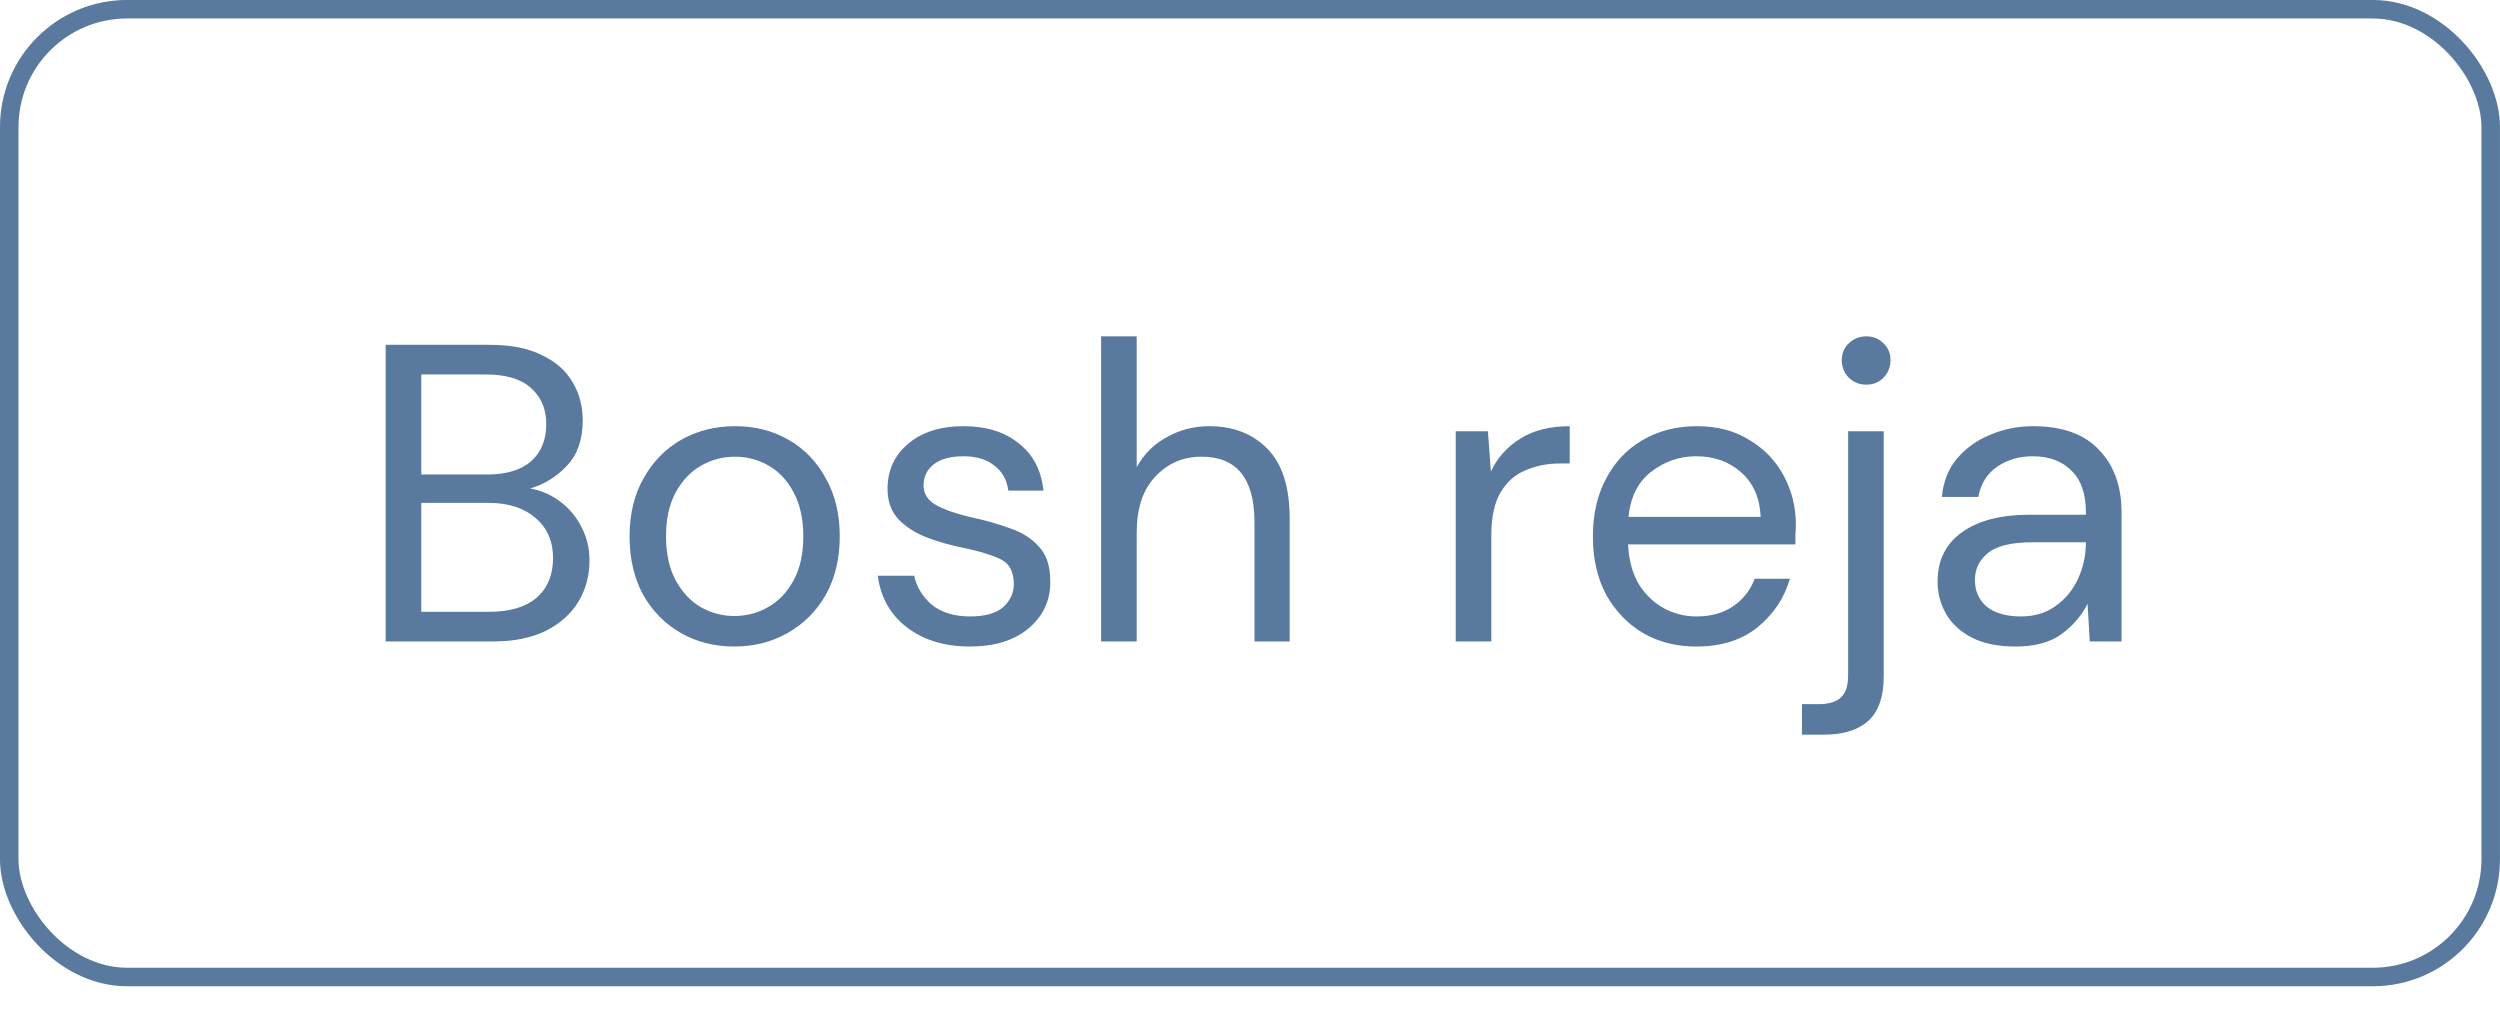
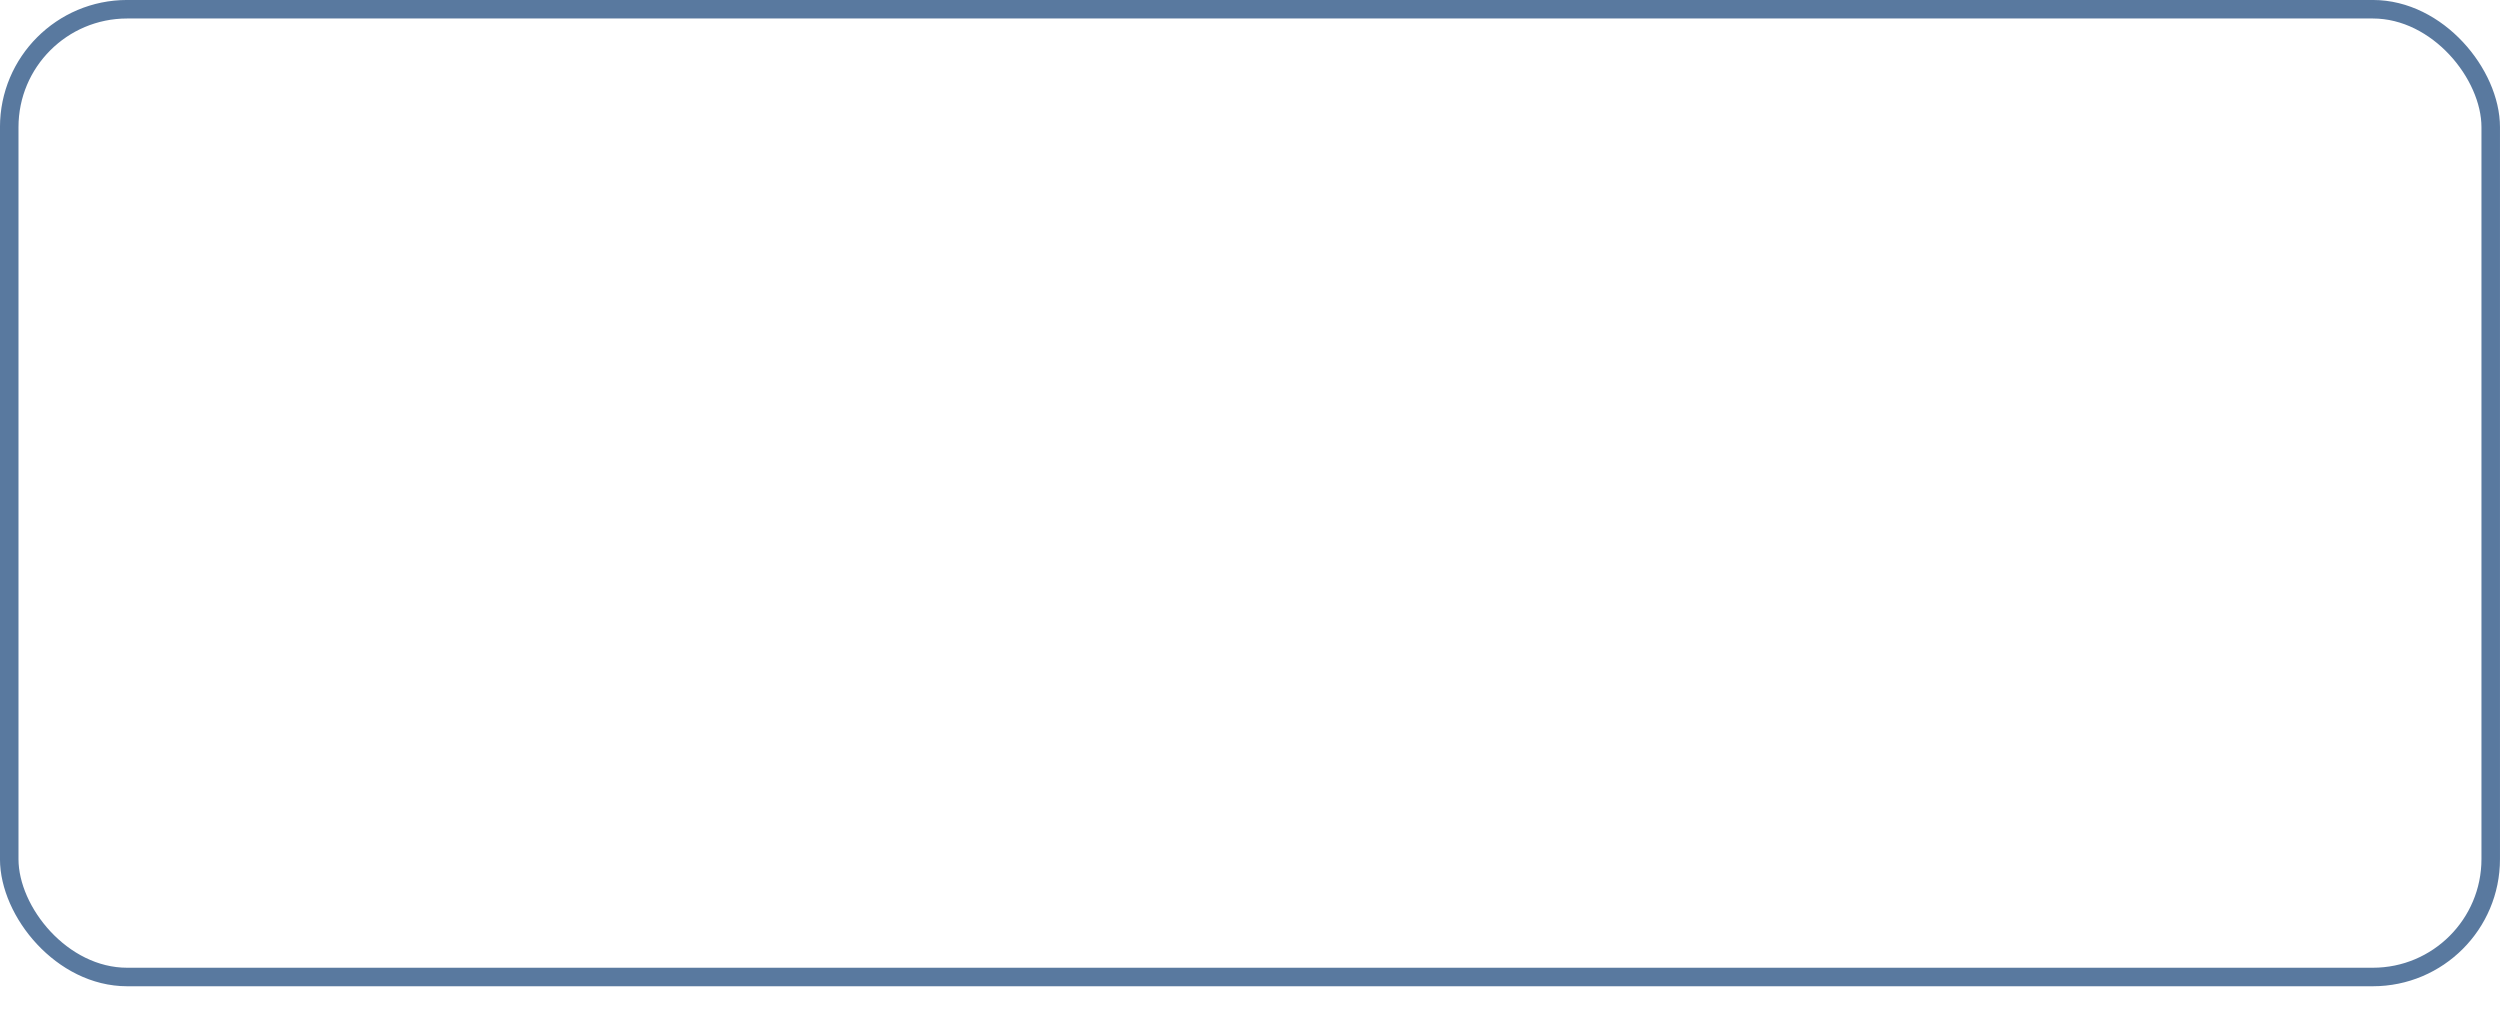
<svg xmlns="http://www.w3.org/2000/svg" width="59" height="24" viewBox="0 0 59 24" fill="none">
  <rect x="0.218" y="0.218" width="58.563" height="22.839" rx="2.782" stroke="#59799F" stroke-width="0.437" />
-   <path d="M9.102 15.138V8.138H11.562C12.056 8.138 12.462 8.218 12.782 8.378C13.109 8.531 13.352 8.744 13.512 9.018C13.672 9.284 13.752 9.584 13.752 9.918C13.752 10.371 13.629 10.728 13.382 10.988C13.142 11.248 12.852 11.428 12.512 11.528C12.772 11.574 13.009 11.678 13.222 11.838C13.436 11.998 13.602 12.198 13.722 12.438C13.849 12.678 13.912 12.941 13.912 13.228C13.912 13.581 13.826 13.904 13.652 14.198C13.479 14.484 13.222 14.714 12.882 14.888C12.542 15.054 12.129 15.138 11.642 15.138H9.102ZM9.942 11.198H11.502C11.949 11.198 12.292 11.094 12.532 10.888C12.772 10.674 12.892 10.381 12.892 10.008C12.892 9.654 12.772 9.371 12.532 9.158C12.299 8.944 11.946 8.838 11.472 8.838H9.942V11.198ZM9.942 14.438H11.552C12.032 14.438 12.402 14.328 12.662 14.108C12.922 13.881 13.052 13.568 13.052 13.168C13.052 12.774 12.916 12.461 12.642 12.228C12.369 11.988 11.999 11.868 11.532 11.868H9.942V14.438ZM17.328 15.258C16.861 15.258 16.441 15.151 16.068 14.938C15.695 14.724 15.398 14.424 15.178 14.038C14.965 13.644 14.858 13.184 14.858 12.658C14.858 12.131 14.968 11.674 15.188 11.288C15.408 10.894 15.705 10.591 16.078 10.378C16.458 10.164 16.881 10.058 17.348 10.058C17.815 10.058 18.235 10.164 18.608 10.378C18.981 10.591 19.275 10.894 19.488 11.288C19.708 11.674 19.818 12.131 19.818 12.658C19.818 13.184 19.708 13.644 19.488 14.038C19.268 14.424 18.968 14.724 18.588 14.938C18.215 15.151 17.795 15.258 17.328 15.258ZM17.328 14.538C17.615 14.538 17.881 14.468 18.128 14.328C18.375 14.188 18.575 13.978 18.728 13.698C18.881 13.418 18.958 13.071 18.958 12.658C18.958 12.244 18.881 11.898 18.728 11.618C18.581 11.338 18.385 11.128 18.138 10.988C17.891 10.848 17.628 10.778 17.348 10.778C17.061 10.778 16.795 10.848 16.548 10.988C16.301 11.128 16.101 11.338 15.948 11.618C15.795 11.898 15.718 12.244 15.718 12.658C15.718 13.071 15.795 13.418 15.948 13.698C16.101 13.978 16.298 14.188 16.538 14.328C16.785 14.468 17.048 14.538 17.328 14.538ZM22.886 15.258C22.293 15.258 21.799 15.108 21.406 14.808C21.013 14.508 20.783 14.101 20.716 13.588H21.576C21.629 13.848 21.766 14.074 21.986 14.268C22.213 14.454 22.516 14.548 22.896 14.548C23.249 14.548 23.509 14.474 23.676 14.328C23.843 14.174 23.926 13.994 23.926 13.788C23.926 13.488 23.816 13.288 23.596 13.188C23.383 13.088 23.079 12.998 22.686 12.918C22.419 12.864 22.153 12.788 21.886 12.688C21.619 12.588 21.396 12.448 21.216 12.268C21.036 12.081 20.946 11.838 20.946 11.538C20.946 11.104 21.106 10.751 21.426 10.478C21.753 10.198 22.193 10.058 22.746 10.058C23.273 10.058 23.703 10.191 24.036 10.458C24.376 10.718 24.573 11.091 24.626 11.578H23.796C23.763 11.324 23.653 11.128 23.466 10.988C23.286 10.841 23.043 10.768 22.736 10.768C22.436 10.768 22.203 10.831 22.036 10.958C21.876 11.084 21.796 11.251 21.796 11.458C21.796 11.658 21.899 11.814 22.106 11.928C22.319 12.041 22.606 12.138 22.966 12.218C23.273 12.284 23.563 12.368 23.836 12.468C24.116 12.561 24.343 12.704 24.516 12.898C24.696 13.084 24.786 13.358 24.786 13.718C24.793 14.164 24.623 14.534 24.276 14.828C23.936 15.114 23.473 15.258 22.886 15.258ZM25.986 15.138V7.938H26.826V11.028C26.993 10.721 27.229 10.484 27.536 10.318C27.843 10.144 28.176 10.058 28.536 10.058C29.109 10.058 29.569 10.238 29.916 10.598C30.263 10.951 30.436 11.498 30.436 12.238V15.138H29.606V12.328C29.606 11.294 29.189 10.778 28.356 10.778C27.923 10.778 27.559 10.934 27.266 11.248C26.973 11.554 26.826 11.994 26.826 12.568V15.138H25.986ZM34.355 15.138V10.178H35.115L35.185 11.128C35.338 10.801 35.572 10.541 35.885 10.348C36.198 10.154 36.585 10.058 37.045 10.058V10.938H36.815C36.522 10.938 36.252 10.991 36.005 11.098C35.758 11.198 35.562 11.371 35.415 11.618C35.268 11.864 35.195 12.204 35.195 12.638V15.138H34.355ZM40.032 15.258C39.559 15.258 39.139 15.151 38.772 14.938C38.406 14.718 38.116 14.414 37.902 14.028C37.696 13.641 37.592 13.184 37.592 12.658C37.592 12.138 37.696 11.684 37.902 11.298C38.109 10.904 38.396 10.601 38.762 10.388C39.136 10.168 39.566 10.058 40.052 10.058C40.532 10.058 40.946 10.168 41.292 10.388C41.646 10.601 41.916 10.884 42.102 11.238C42.289 11.591 42.382 11.971 42.382 12.378C42.382 12.451 42.379 12.524 42.372 12.598C42.372 12.671 42.372 12.754 42.372 12.848H38.422C38.442 13.228 38.529 13.544 38.682 13.798C38.842 14.044 39.039 14.231 39.272 14.358C39.512 14.484 39.766 14.548 40.032 14.548C40.379 14.548 40.669 14.468 40.902 14.308C41.136 14.148 41.306 13.931 41.412 13.658H42.242C42.109 14.118 41.852 14.501 41.472 14.808C41.099 15.108 40.619 15.258 40.032 15.258ZM40.032 10.768C39.632 10.768 39.276 10.891 38.962 11.138C38.656 11.378 38.479 11.731 38.432 12.198H41.552C41.532 11.751 41.379 11.401 41.092 11.148C40.806 10.894 40.452 10.768 40.032 10.768ZM44.046 9.078C43.886 9.078 43.749 9.024 43.636 8.918C43.522 8.804 43.466 8.664 43.466 8.498C43.466 8.338 43.522 8.204 43.636 8.098C43.749 7.991 43.886 7.938 44.046 7.938C44.206 7.938 44.339 7.991 44.446 8.098C44.559 8.204 44.616 8.338 44.616 8.498C44.616 8.664 44.559 8.804 44.446 8.918C44.339 9.024 44.206 9.078 44.046 9.078ZM42.526 17.338V16.618H42.916C43.162 16.618 43.339 16.564 43.446 16.458C43.559 16.358 43.616 16.184 43.616 15.938V10.178H44.456V15.958C44.456 16.438 44.336 16.788 44.096 17.008C43.856 17.228 43.506 17.338 43.046 17.338H42.526ZM47.568 15.258C47.154 15.258 46.811 15.188 46.538 15.048C46.264 14.908 46.061 14.721 45.928 14.488C45.794 14.254 45.727 14.001 45.727 13.728C45.727 13.221 45.921 12.831 46.307 12.558C46.694 12.284 47.221 12.148 47.888 12.148H49.227V12.088C49.227 11.654 49.114 11.328 48.888 11.108C48.661 10.881 48.358 10.768 47.977 10.768C47.651 10.768 47.367 10.851 47.127 11.018C46.894 11.178 46.748 11.414 46.688 11.728H45.828C45.861 11.368 45.981 11.064 46.188 10.818C46.401 10.571 46.664 10.384 46.977 10.258C47.291 10.124 47.624 10.058 47.977 10.058C48.671 10.058 49.191 10.244 49.538 10.618C49.891 10.984 50.068 11.474 50.068 12.088V15.138H49.318L49.267 14.248C49.127 14.528 48.921 14.768 48.648 14.968C48.381 15.161 48.021 15.258 47.568 15.258ZM47.697 14.548C48.017 14.548 48.291 14.464 48.517 14.298C48.751 14.131 48.928 13.914 49.047 13.648C49.167 13.381 49.227 13.101 49.227 12.808V12.798H47.958C47.464 12.798 47.114 12.884 46.907 13.058C46.708 13.224 46.608 13.434 46.608 13.688C46.608 13.948 46.701 14.158 46.888 14.318C47.081 14.471 47.351 14.548 47.697 14.548Z" fill="#59799F" />
</svg>